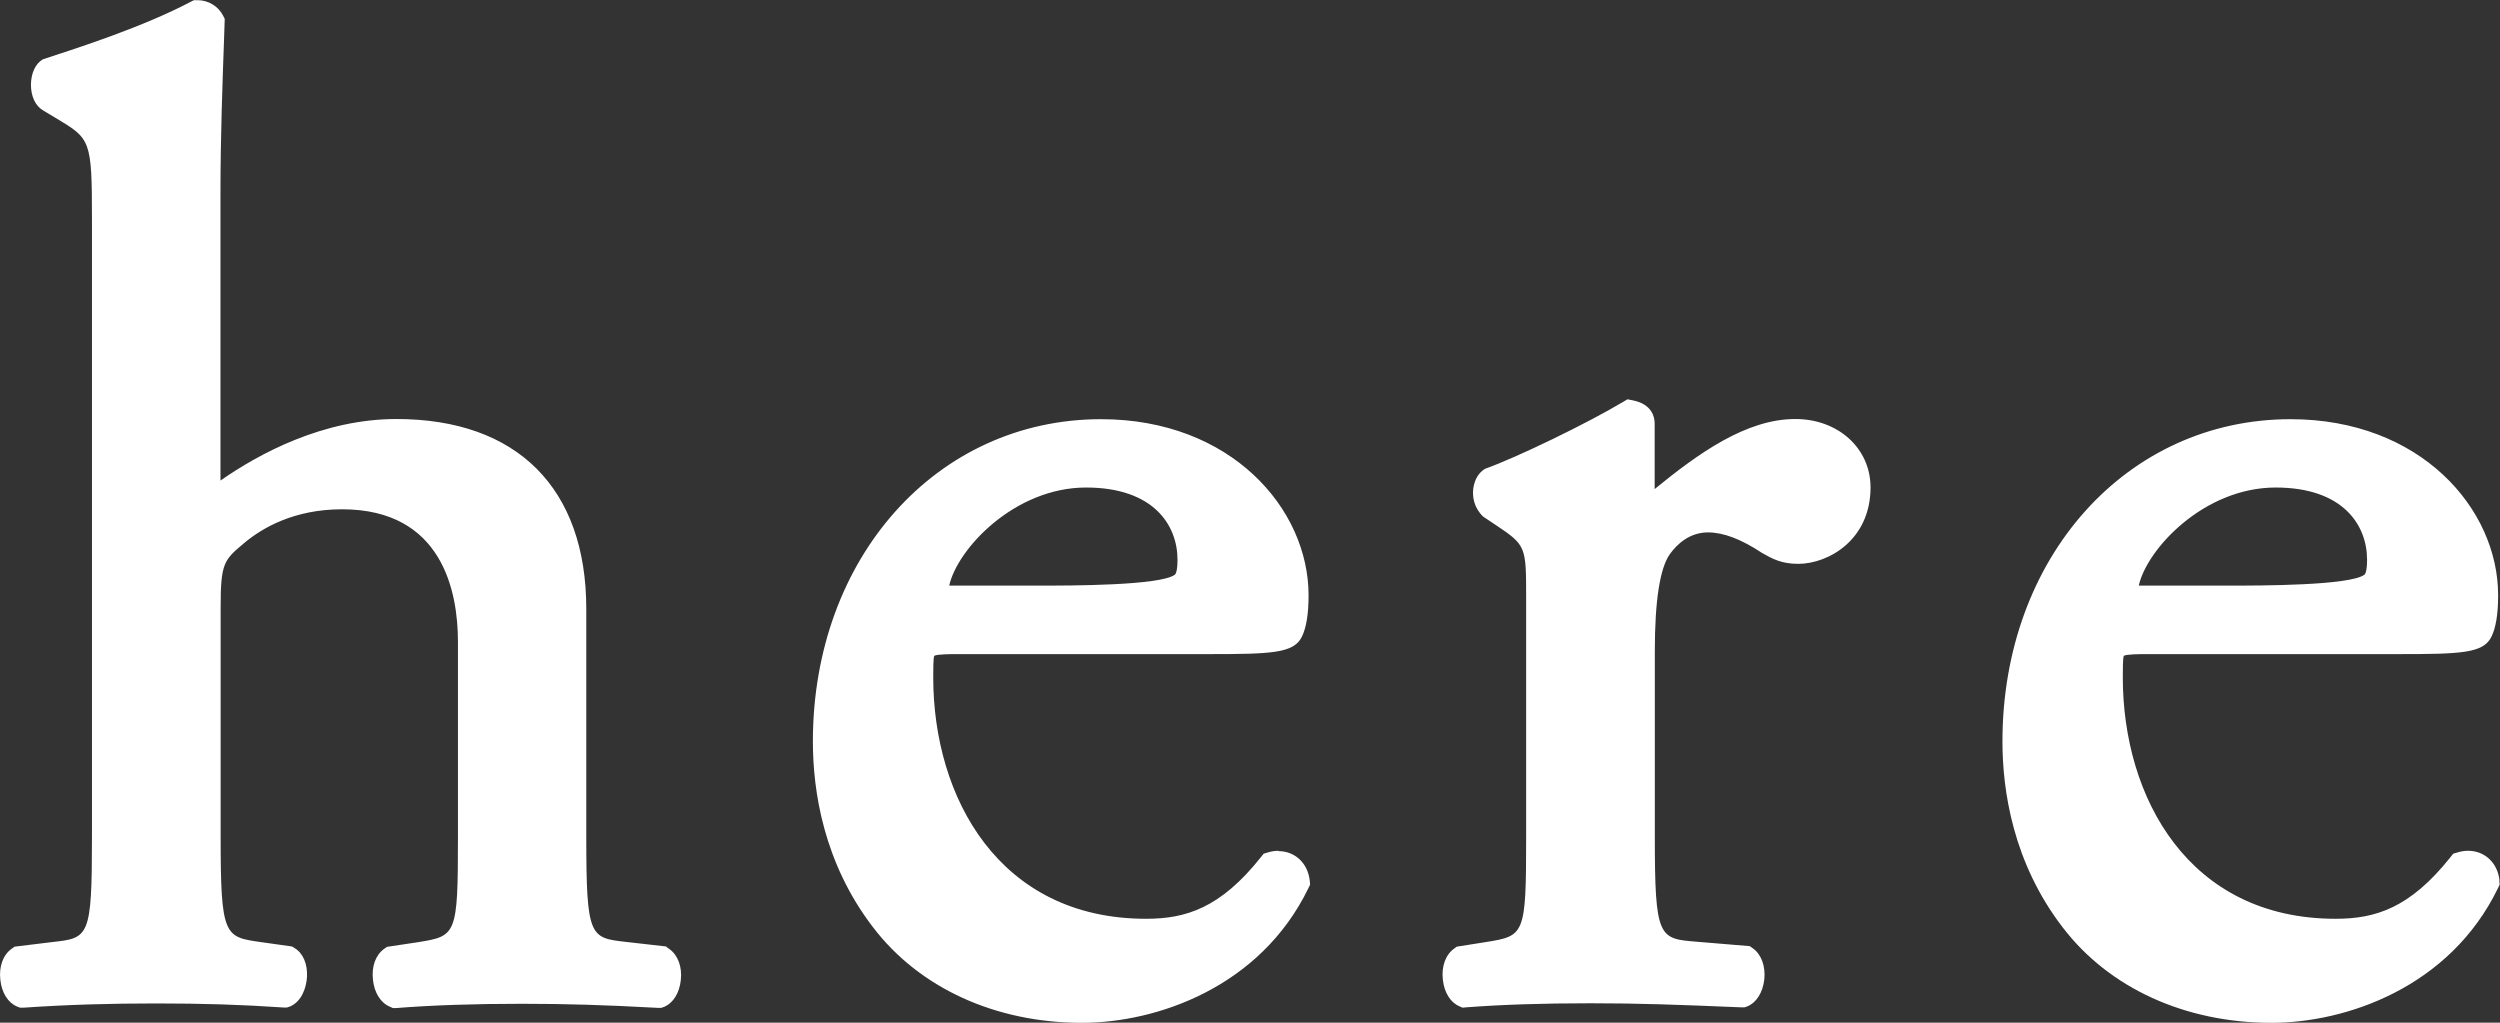
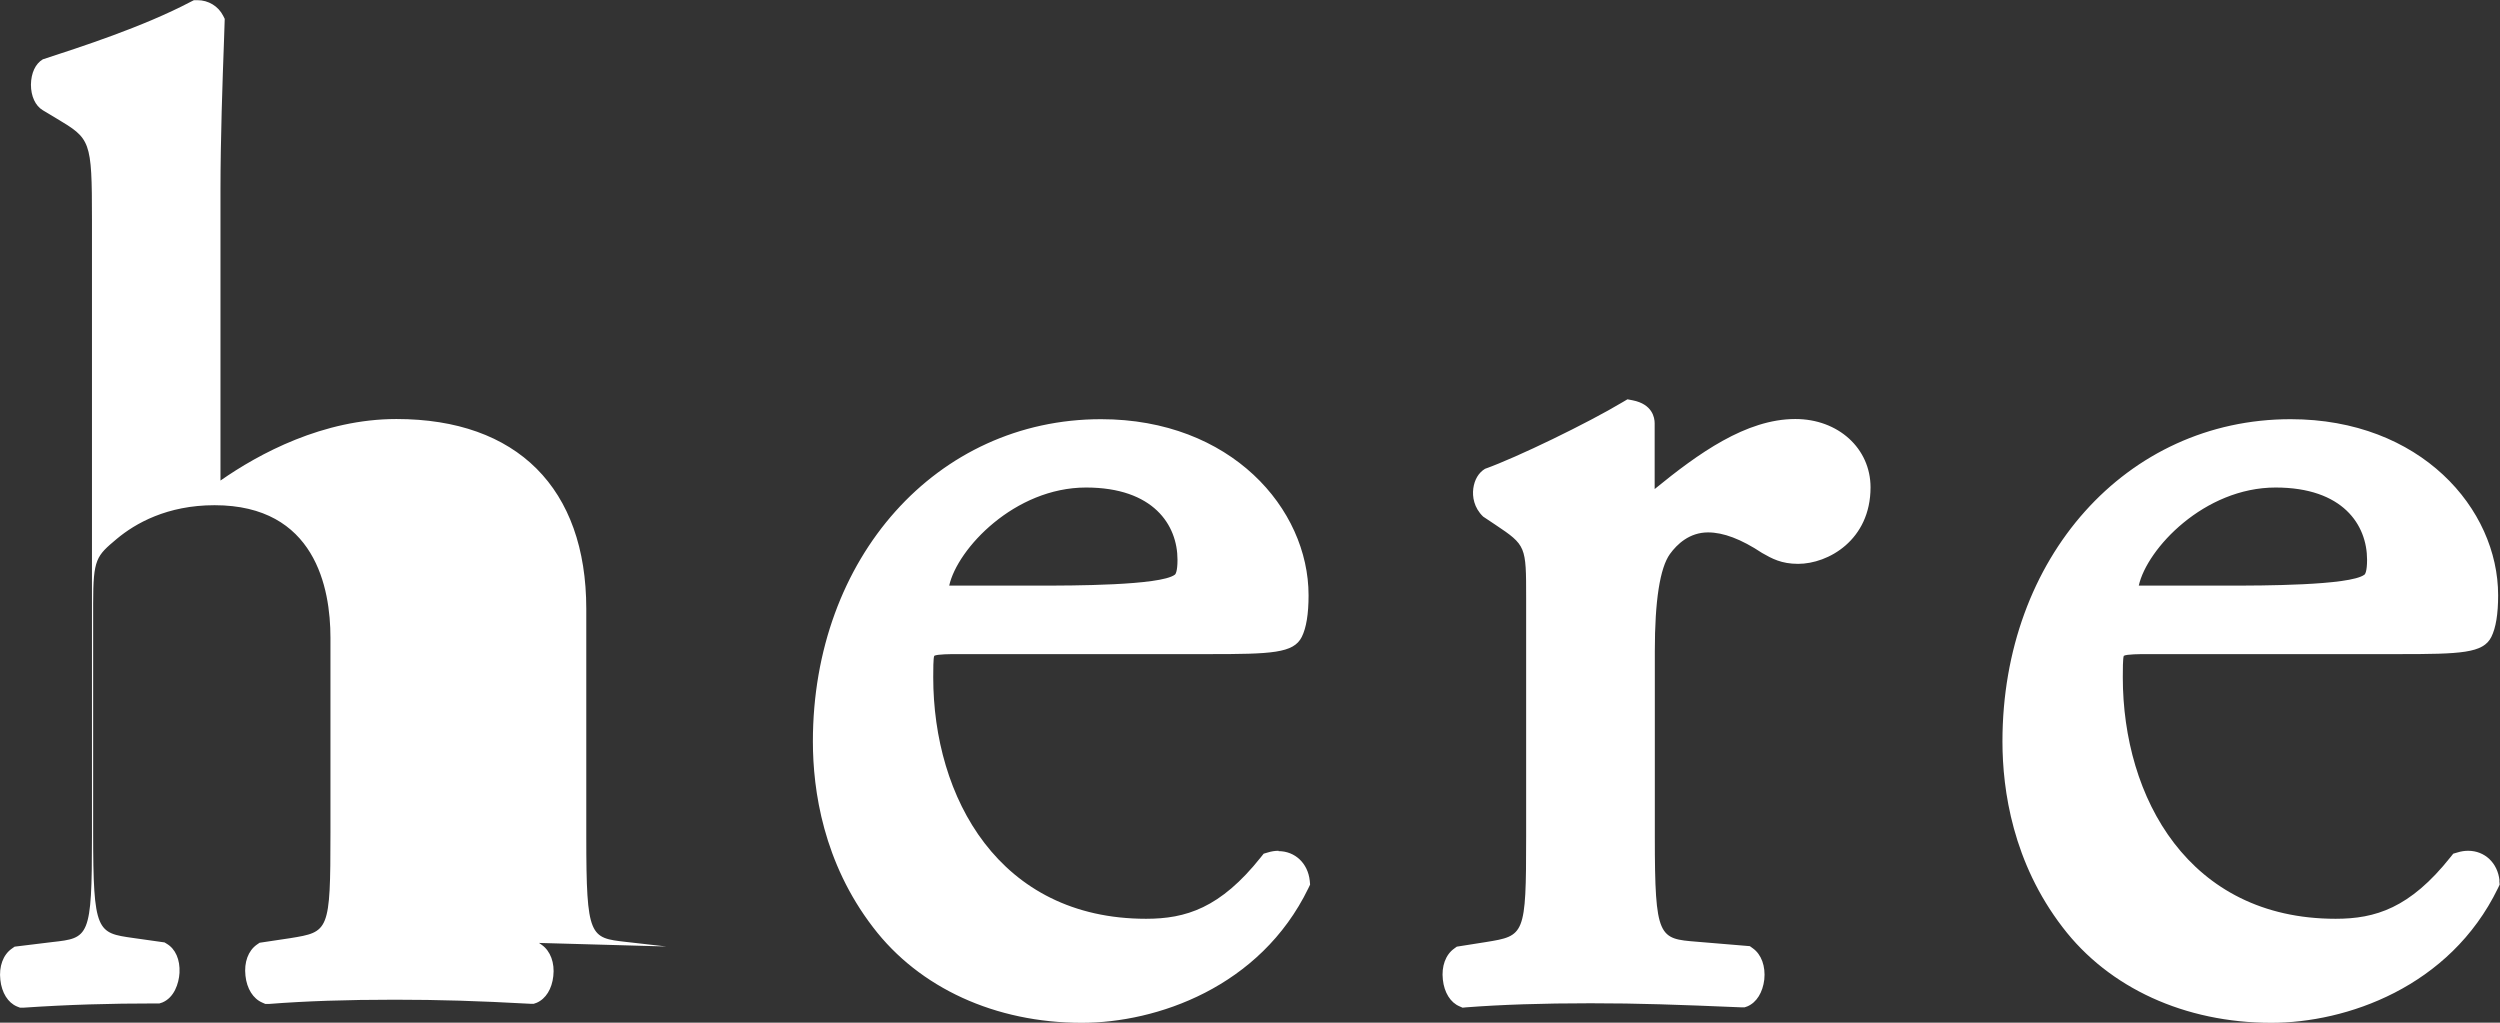
<svg xmlns="http://www.w3.org/2000/svg" id="_圖層_1" data-name="圖層 1" viewBox="0 0 147.07 60.16">
  <rect x="0" y="0" width="147.07" height="60.16" fill="#333333" stroke="none" />
  <defs>
    <style>
      .cls-1 {
        fill: #ffffff;
      }
    </style>
  </defs>
-   <path class="cls-1" d="M39.2,55.68l-2.38-.27c-2.11-.24-2.33-.26-2.33-6.18v-13.41c0-7.1-4.07-11.17-11.17-11.17-4.31,0-8.07,2.03-10.35,3.62,0-.05,0-17.03,0-17.03,0-3.07.12-6.45.21-8.92l.04-1.21-.09-.18c-.29-.57-.87-.92-1.52-.92h-.2l-.18.09c-2.83,1.49-6.54,2.68-8.71,3.39-.44.26-.69.81-.7,1.49,0,.68.26,1.24.69,1.5l.8.48c2.02,1.21,2.1,1.26,2.1,5.97v36.3c0,5.93-.18,5.95-2.34,6.19l-2.21.27-.17.12c-.51.36-.76,1.05-.67,1.83.08.76.45,1.35.98,1.57l.18.07h.19c2.65-.18,5.06-.25,7.82-.25s5.02.07,7.5.24h.19s.18-.06.18-.06c.68-.29.96-1.09,1-1.74.04-.78-.24-1.41-.75-1.71l-.13-.08-1.84-.26c-2.13-.3-2.36-.33-2.36-6.19v-13.49c0-2.63.19-2.79,1.39-3.8,1.09-.91,2.96-1.98,5.75-1.98,5.93,0,6.82,4.88,6.82,7.79v11.49c0,5.8-.09,5.82-2.37,6.19l-1.8.27-.16.11c-.51.36-.76,1.04-.67,1.83.08.76.45,1.35.99,1.58l.18.08h.2c2.17-.17,4.59-.25,7.41-.25,2.64,0,4.88.07,7.99.24h.19s.17-.06.17-.06c.54-.23.9-.82.98-1.57.09-.78-.17-1.47-.67-1.83l-.17-.12ZM147.04,51.79c-.11-1.03-.87-1.74-1.84-1.74-.21,0-.42.03-.64.1l-.24.07-.16.2c-2.39,3.01-4.43,3.63-6.76,3.63-8.65,0-12.52-7.14-12.52-14.21,0-.4,0-1.14.06-1.26.17-.1,1-.1,1.31-.1h14.85c3.68,0,4.98-.05,5.46-1.01.27-.54.4-1.36.4-2.45,0-5.1-4.57-10.36-12.21-10.36-9.66,0-16.95,8.15-16.95,18.96,0,2.89.62,7.13,3.54,10.93,2.72,3.57,7.2,5.62,12.28,5.62,4.38,0,10.49-2.07,13.33-7.92l.1-.21-.02-.23ZM133.87,28.68c3.96,0,5.38,2.2,5.38,4.25,0,.7-.12.86-.16.88-.86.64-6.14.64-7.87.64h-5.4c.48-2.17,3.85-5.77,8.05-5.77ZM105.61,24.65c-2.89,0-5.71,2.03-8.27,4.12v-3.87c0-.33-.13-1.12-1.29-1.35l-.31-.06-.27.16c-2.07,1.24-6.23,3.26-8.11,3.93-.38.23-.62.64-.69,1.16-.06.47.03,1.12.58,1.65l.72.48c1.81,1.21,1.81,1.26,1.81,4.31v14.05c0,5.8-.09,5.82-2.37,6.19l-1.71.27-.15.11c-.51.36-.76,1.05-.67,1.83.08.76.45,1.35.98,1.57l.18.08.2-.02c2.09-.16,4.48-.24,7.33-.24s5.06.08,8.88.24h.18s.17-.06.17-.06c.54-.23.9-.82.99-1.58.08-.78-.17-1.47-.67-1.83l-.18-.13-3.12-.26c-2.23-.18-2.47-.19-2.47-6.18v-10.92c0-2.96.3-4.89.89-5.71.42-.58,1.15-1.27,2.24-1.27.9,0,1.94.39,3.18,1.21.58.33,1.13.64,2.12.64,1.77,0,4.26-1.4,4.26-4.5,0-2.29-1.9-4.02-4.42-4.02ZM75.22,50.05c-.21,0-.42.03-.64.1l-.24.07-.16.2c-2.39,3.01-4.43,3.63-6.76,3.63-8.65,0-12.52-7.14-12.52-14.21,0-.4,0-1.14.06-1.26.17-.1,1-.1,1.31-.1h14.85c3.68,0,4.98-.05,5.46-1.01.27-.54.4-1.36.4-2.45,0-5.1-4.57-10.36-12.21-10.36-9.66,0-16.95,8.15-16.95,18.96,0,2.89.62,7.13,3.54,10.93,2.72,3.57,7.2,5.62,12.28,5.62,4.38,0,10.49-2.07,13.33-7.92l.1-.21-.02-.23c-.11-1.03-.87-1.74-1.84-1.74ZM63.89,28.68c3.96,0,5.38,2.2,5.38,4.25,0,.7-.12.86-.16.88-.86.64-6.14.64-7.87.64h-5.4c.48-2.17,3.85-5.77,8.05-5.77Z" />
+   <path class="cls-1" d="M39.2,55.68l-2.38-.27c-2.11-.24-2.33-.26-2.33-6.18v-13.41c0-7.1-4.07-11.17-11.17-11.17-4.31,0-8.07,2.03-10.35,3.62,0-.05,0-17.03,0-17.03,0-3.07.12-6.45.21-8.92l.04-1.21-.09-.18c-.29-.57-.87-.92-1.52-.92h-.2l-.18.09c-2.83,1.49-6.54,2.68-8.71,3.39-.44.26-.69.81-.7,1.49,0,.68.26,1.24.69,1.5l.8.48c2.02,1.21,2.1,1.26,2.1,5.97v36.3c0,5.93-.18,5.95-2.34,6.19l-2.21.27-.17.12c-.51.36-.76,1.05-.67,1.83.08.76.45,1.35.98,1.57l.18.07h.19c2.65-.18,5.06-.25,7.82-.25h.19s.18-.06.18-.06c.68-.29.96-1.09,1-1.74.04-.78-.24-1.41-.75-1.71l-.13-.08-1.84-.26c-2.13-.3-2.36-.33-2.36-6.19v-13.49c0-2.63.19-2.79,1.39-3.8,1.09-.91,2.96-1.98,5.75-1.98,5.93,0,6.82,4.88,6.82,7.79v11.49c0,5.8-.09,5.82-2.37,6.19l-1.8.27-.16.11c-.51.36-.76,1.04-.67,1.83.08.76.45,1.35.99,1.58l.18.08h.2c2.17-.17,4.59-.25,7.41-.25,2.64,0,4.88.07,7.99.24h.19s.17-.06.17-.06c.54-.23.9-.82.98-1.57.09-.78-.17-1.47-.67-1.83l-.17-.12ZM147.04,51.79c-.11-1.03-.87-1.74-1.84-1.74-.21,0-.42.03-.64.1l-.24.07-.16.2c-2.39,3.01-4.43,3.63-6.76,3.63-8.65,0-12.52-7.14-12.52-14.21,0-.4,0-1.14.06-1.26.17-.1,1-.1,1.31-.1h14.85c3.68,0,4.98-.05,5.46-1.01.27-.54.4-1.36.4-2.45,0-5.1-4.57-10.36-12.21-10.36-9.66,0-16.95,8.15-16.95,18.96,0,2.89.62,7.13,3.54,10.93,2.72,3.57,7.2,5.62,12.28,5.62,4.38,0,10.49-2.07,13.33-7.92l.1-.21-.02-.23ZM133.87,28.68c3.96,0,5.38,2.2,5.38,4.25,0,.7-.12.86-.16.88-.86.64-6.14.64-7.87.64h-5.4c.48-2.17,3.85-5.77,8.05-5.77ZM105.61,24.65c-2.89,0-5.71,2.03-8.27,4.12v-3.87c0-.33-.13-1.12-1.29-1.35l-.31-.06-.27.16c-2.07,1.24-6.23,3.26-8.11,3.93-.38.23-.62.64-.69,1.16-.06.47.03,1.12.58,1.65l.72.48c1.81,1.21,1.81,1.26,1.81,4.31v14.05c0,5.8-.09,5.82-2.37,6.19l-1.71.27-.15.11c-.51.36-.76,1.05-.67,1.83.08.76.45,1.35.98,1.57l.18.08.2-.02c2.09-.16,4.48-.24,7.33-.24s5.06.08,8.88.24h.18s.17-.06.17-.06c.54-.23.9-.82.99-1.58.08-.78-.17-1.47-.67-1.83l-.18-.13-3.12-.26c-2.23-.18-2.47-.19-2.47-6.18v-10.92c0-2.96.3-4.89.89-5.71.42-.58,1.15-1.27,2.24-1.27.9,0,1.94.39,3.18,1.21.58.33,1.13.64,2.12.64,1.77,0,4.26-1.4,4.26-4.5,0-2.29-1.9-4.02-4.42-4.02ZM75.22,50.05c-.21,0-.42.03-.64.1l-.24.07-.16.2c-2.39,3.01-4.43,3.63-6.76,3.63-8.65,0-12.52-7.14-12.52-14.21,0-.4,0-1.14.06-1.26.17-.1,1-.1,1.31-.1h14.85c3.68,0,4.98-.05,5.46-1.01.27-.54.4-1.36.4-2.45,0-5.1-4.57-10.36-12.21-10.36-9.66,0-16.95,8.15-16.95,18.96,0,2.89.62,7.13,3.54,10.93,2.72,3.57,7.2,5.62,12.28,5.62,4.38,0,10.49-2.07,13.33-7.92l.1-.21-.02-.23c-.11-1.03-.87-1.74-1.84-1.74ZM63.89,28.68c3.96,0,5.38,2.2,5.38,4.25,0,.7-.12.86-.16.88-.86.64-6.14.64-7.87.64h-5.4c.48-2.17,3.85-5.77,8.05-5.77Z" />
</svg>